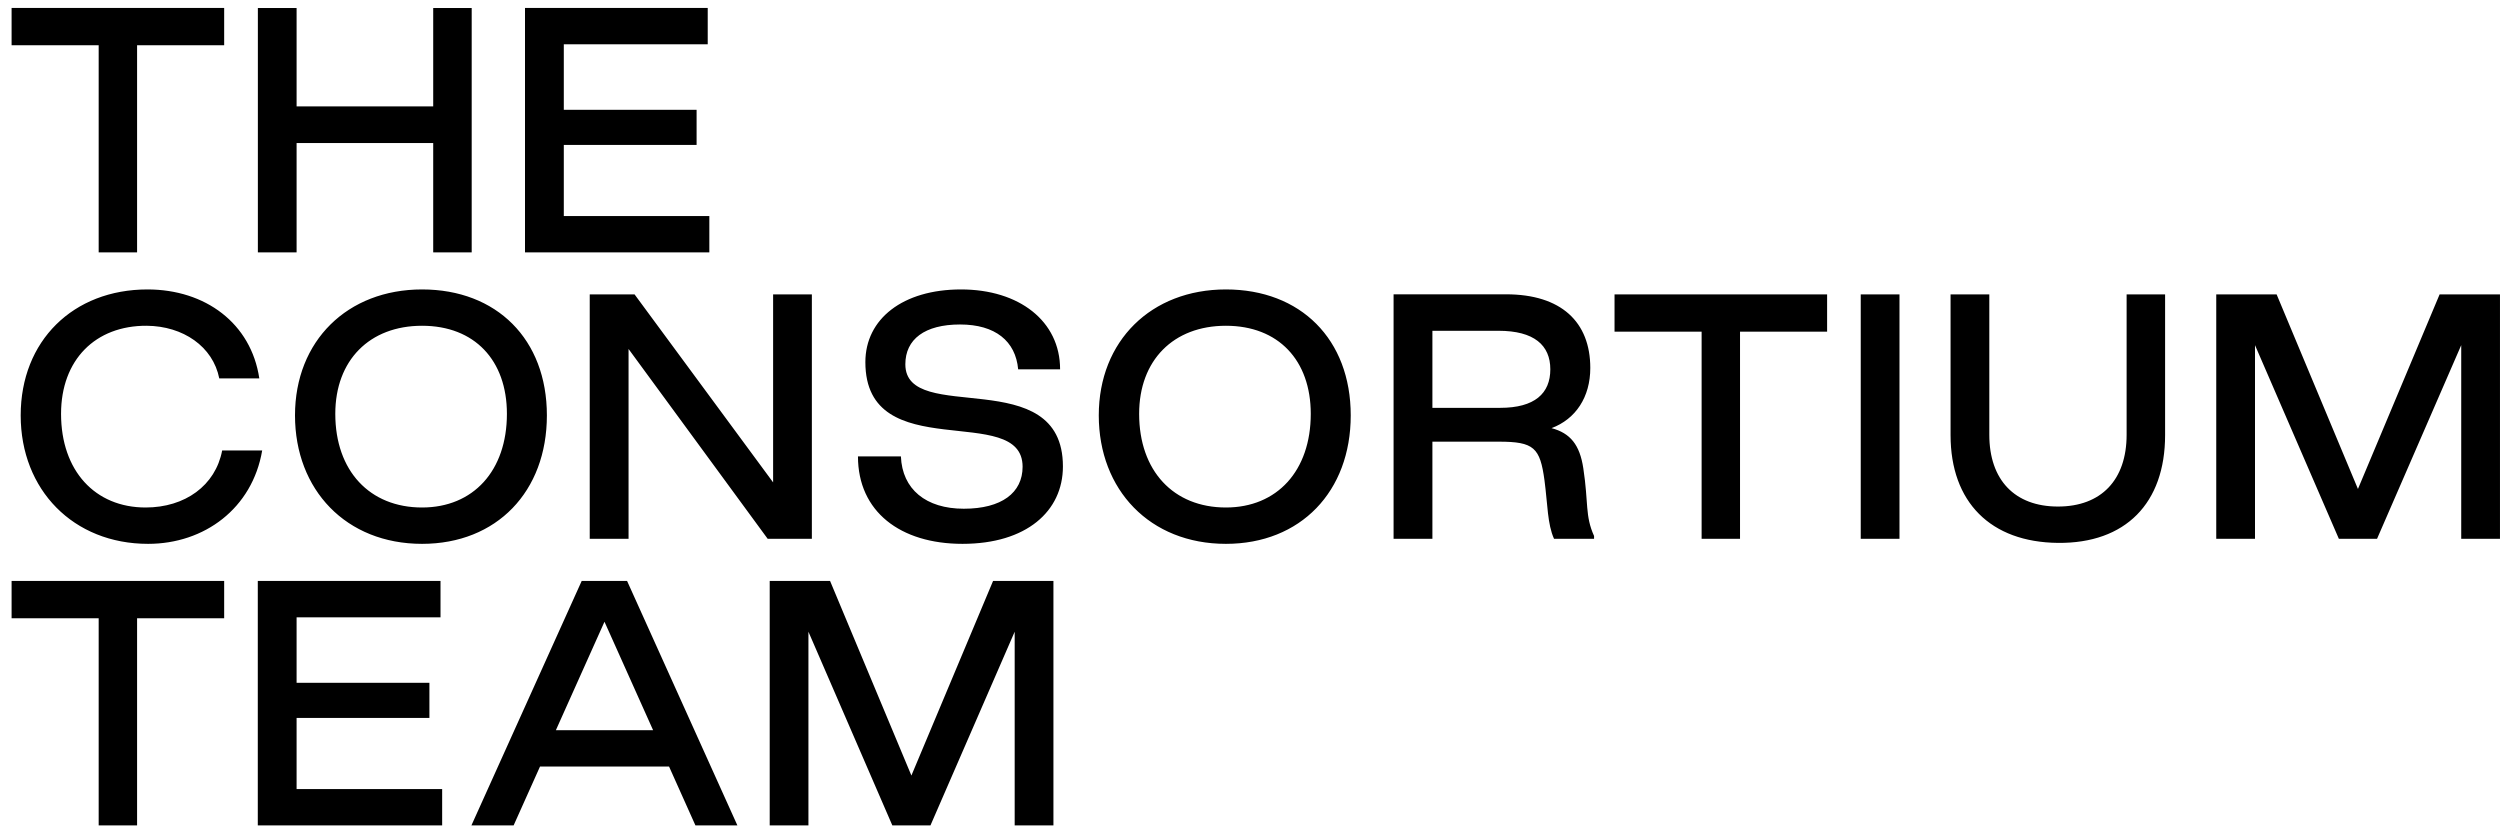
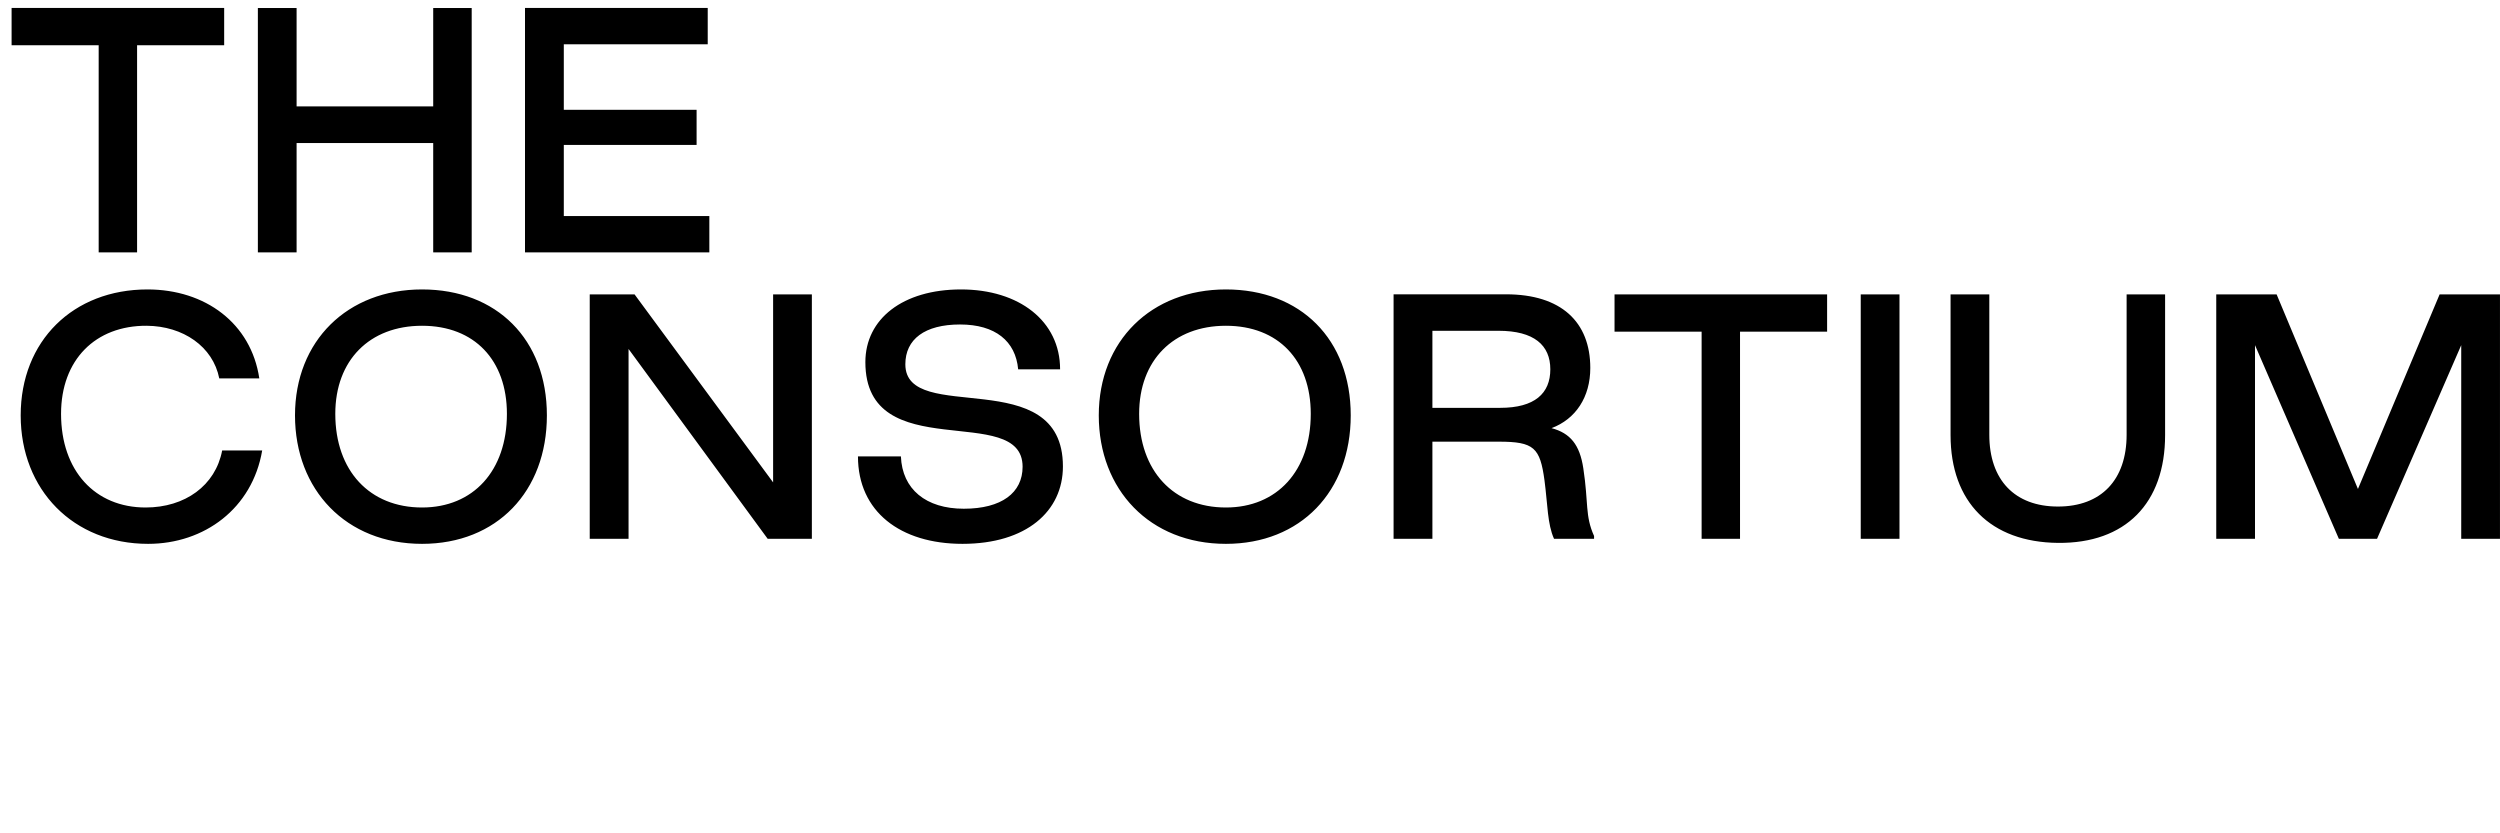
<svg xmlns="http://www.w3.org/2000/svg" width="102" height="34" viewBox="0 0 102 34" fill="none">
-   <path d="M4.026 33.676H5.593V25.225H9.146V23.703H0.473V25.225H4.026V33.676V33.676ZM10.521 33.676H18.04V32.194H12.101V29.292H17.52V27.859H12.101V25.186H17.973V23.703H10.518V33.676H10.521ZM19.231 33.676H20.956L22.033 31.274H27.297L28.373 33.676H30.085L25.585 23.703H23.733L19.234 33.676H19.231ZM22.68 29.791L24.663 25.367L26.646 29.791H22.68ZM31.404 33.676H32.984V25.774L36.407 33.676H37.963L41.399 25.774V33.676H42.98V23.703H40.517L37.185 31.642L33.867 23.703H31.404V33.676V33.676Z" fill="black" />
  <path d="M6.044 22.189C8.339 22.189 10.295 20.743 10.697 18.38H9.064C8.792 19.813 7.547 20.706 5.94 20.706C3.88 20.706 2.491 19.211 2.491 16.884C2.491 14.684 3.89 13.278 5.991 13.291C7.467 13.304 8.688 14.135 8.946 15.439H10.58C10.244 13.189 8.376 11.809 6.017 11.809C2.984 11.809 0.844 13.906 0.844 16.948C0.844 19.989 2.995 22.189 6.041 22.189H6.044ZM17.22 22.189C20.266 22.189 22.313 20.055 22.313 16.948C22.313 13.841 20.263 11.809 17.22 11.809C14.176 11.809 12.036 13.906 12.036 16.948C12.036 19.989 14.123 22.189 17.22 22.189V22.189ZM17.22 20.706C15.082 20.706 13.68 19.211 13.68 16.884C13.68 14.697 15.079 13.291 17.22 13.291C19.36 13.291 20.682 14.697 20.682 16.884C20.682 19.211 19.307 20.706 17.22 20.706V20.706ZM24.064 21.984H25.645V14.238L31.322 21.984H33.124V12.011H31.543V19.681L25.89 12.011H24.061V21.984H24.064ZM39.27 22.189C41.877 22.189 43.367 20.859 43.367 19.032C43.367 14.774 36.938 17.384 36.938 14.863C36.938 13.841 37.729 13.239 39.169 13.239C40.608 13.239 41.437 13.917 41.541 15.068H43.252C43.252 13.099 41.581 11.809 39.209 11.809C36.837 11.809 35.307 13.01 35.307 14.774C35.307 19.069 41.722 16.372 41.722 19.043C41.722 20.105 40.867 20.756 39.323 20.756C37.78 20.756 36.81 19.963 36.757 18.622H35.005C35.005 20.872 36.73 22.189 39.27 22.189V22.189ZM50.017 22.189C53.063 22.189 55.11 20.055 55.11 16.948C55.11 13.841 53.063 11.809 50.017 11.809C46.97 11.809 44.83 13.906 44.83 16.948C44.83 19.989 46.917 22.189 50.017 22.189ZM50.017 20.706C47.876 20.706 46.477 19.211 46.477 16.884C46.477 14.697 47.876 13.291 50.017 13.291C52.157 13.291 53.479 14.697 53.479 16.884C53.479 19.211 52.104 20.706 50.017 20.706ZM56.861 21.984H58.442V18.02H61.15C62.589 18.02 62.834 18.262 63.016 19.605C63.146 20.588 63.133 21.382 63.405 21.984H65.038V21.868C64.663 21.038 64.817 20.538 64.599 19.106C64.455 18.146 64.068 17.673 63.303 17.468C64.29 17.097 64.884 16.201 64.884 15.013C64.884 13.133 63.693 12.008 61.448 12.008H56.858V21.981L56.861 21.984ZM58.442 16.64V13.496H61.139C62.592 13.496 63.253 14.085 63.253 15.068C63.253 16.051 62.618 16.64 61.206 16.64H58.444H58.442ZM69.423 21.984H70.993V13.533H74.546V12.011H65.873V13.533H69.426V21.984H69.423ZM75.918 21.984H77.499V12.011H75.918V21.984ZM83.968 22.15C86.716 22.176 88.336 20.538 88.336 17.752V12.011H86.766V17.739C86.766 19.579 85.73 20.667 83.965 20.667C82.201 20.667 81.164 19.581 81.164 17.739V12.011H79.583V17.752C79.583 20.488 81.217 22.123 83.965 22.15H83.968ZM90.423 21.984H92.004V14.082L95.426 21.984H96.983L100.418 14.082V21.984H101.999V12.011H99.536L96.204 19.95L92.886 12.011H90.423V21.984V21.984Z" fill="black" />
  <path d="M4.026 10.297H5.593V1.846H9.146V0.324H0.473V1.846H4.026V10.297V10.297ZM10.521 10.297H12.101V5.836H17.675V10.297H19.245V0.327H17.675V4.341H12.101V0.327H10.521V10.297ZM21.422 10.297H28.941V8.815H23.003V5.913H28.421V4.48H23.003V1.807H28.875V0.324H21.42V10.297H21.422Z" fill="black" />
</svg>